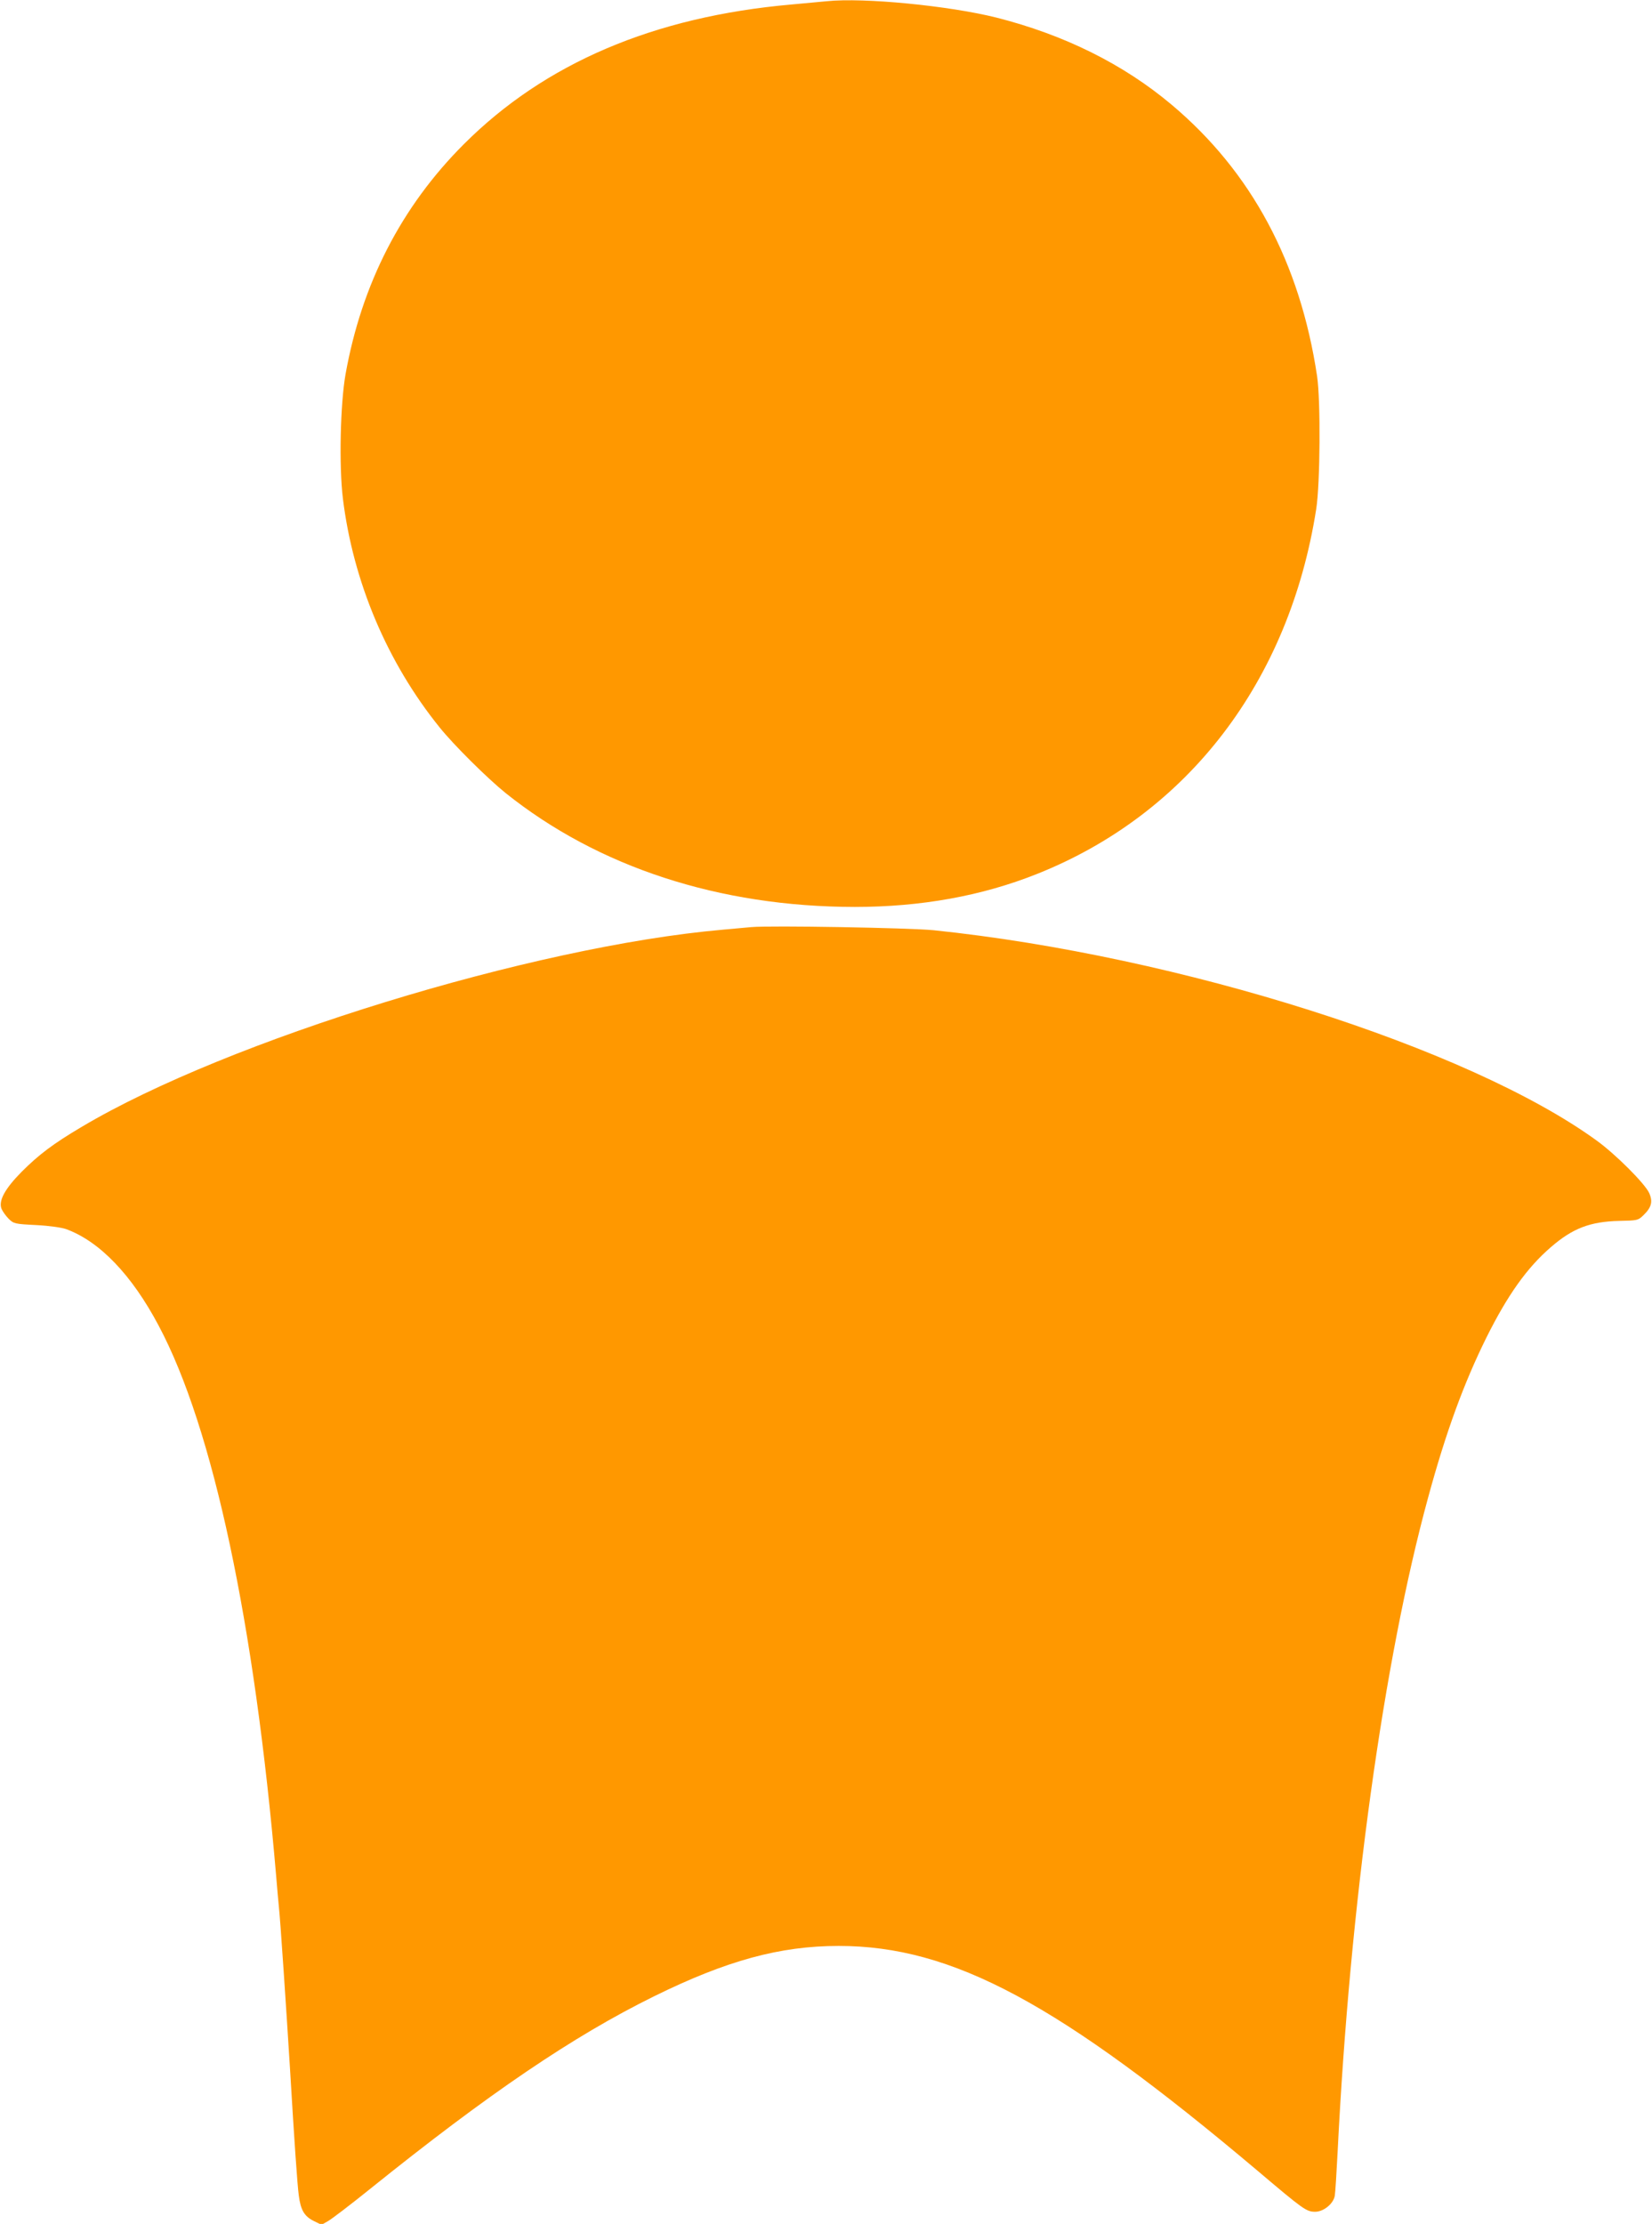
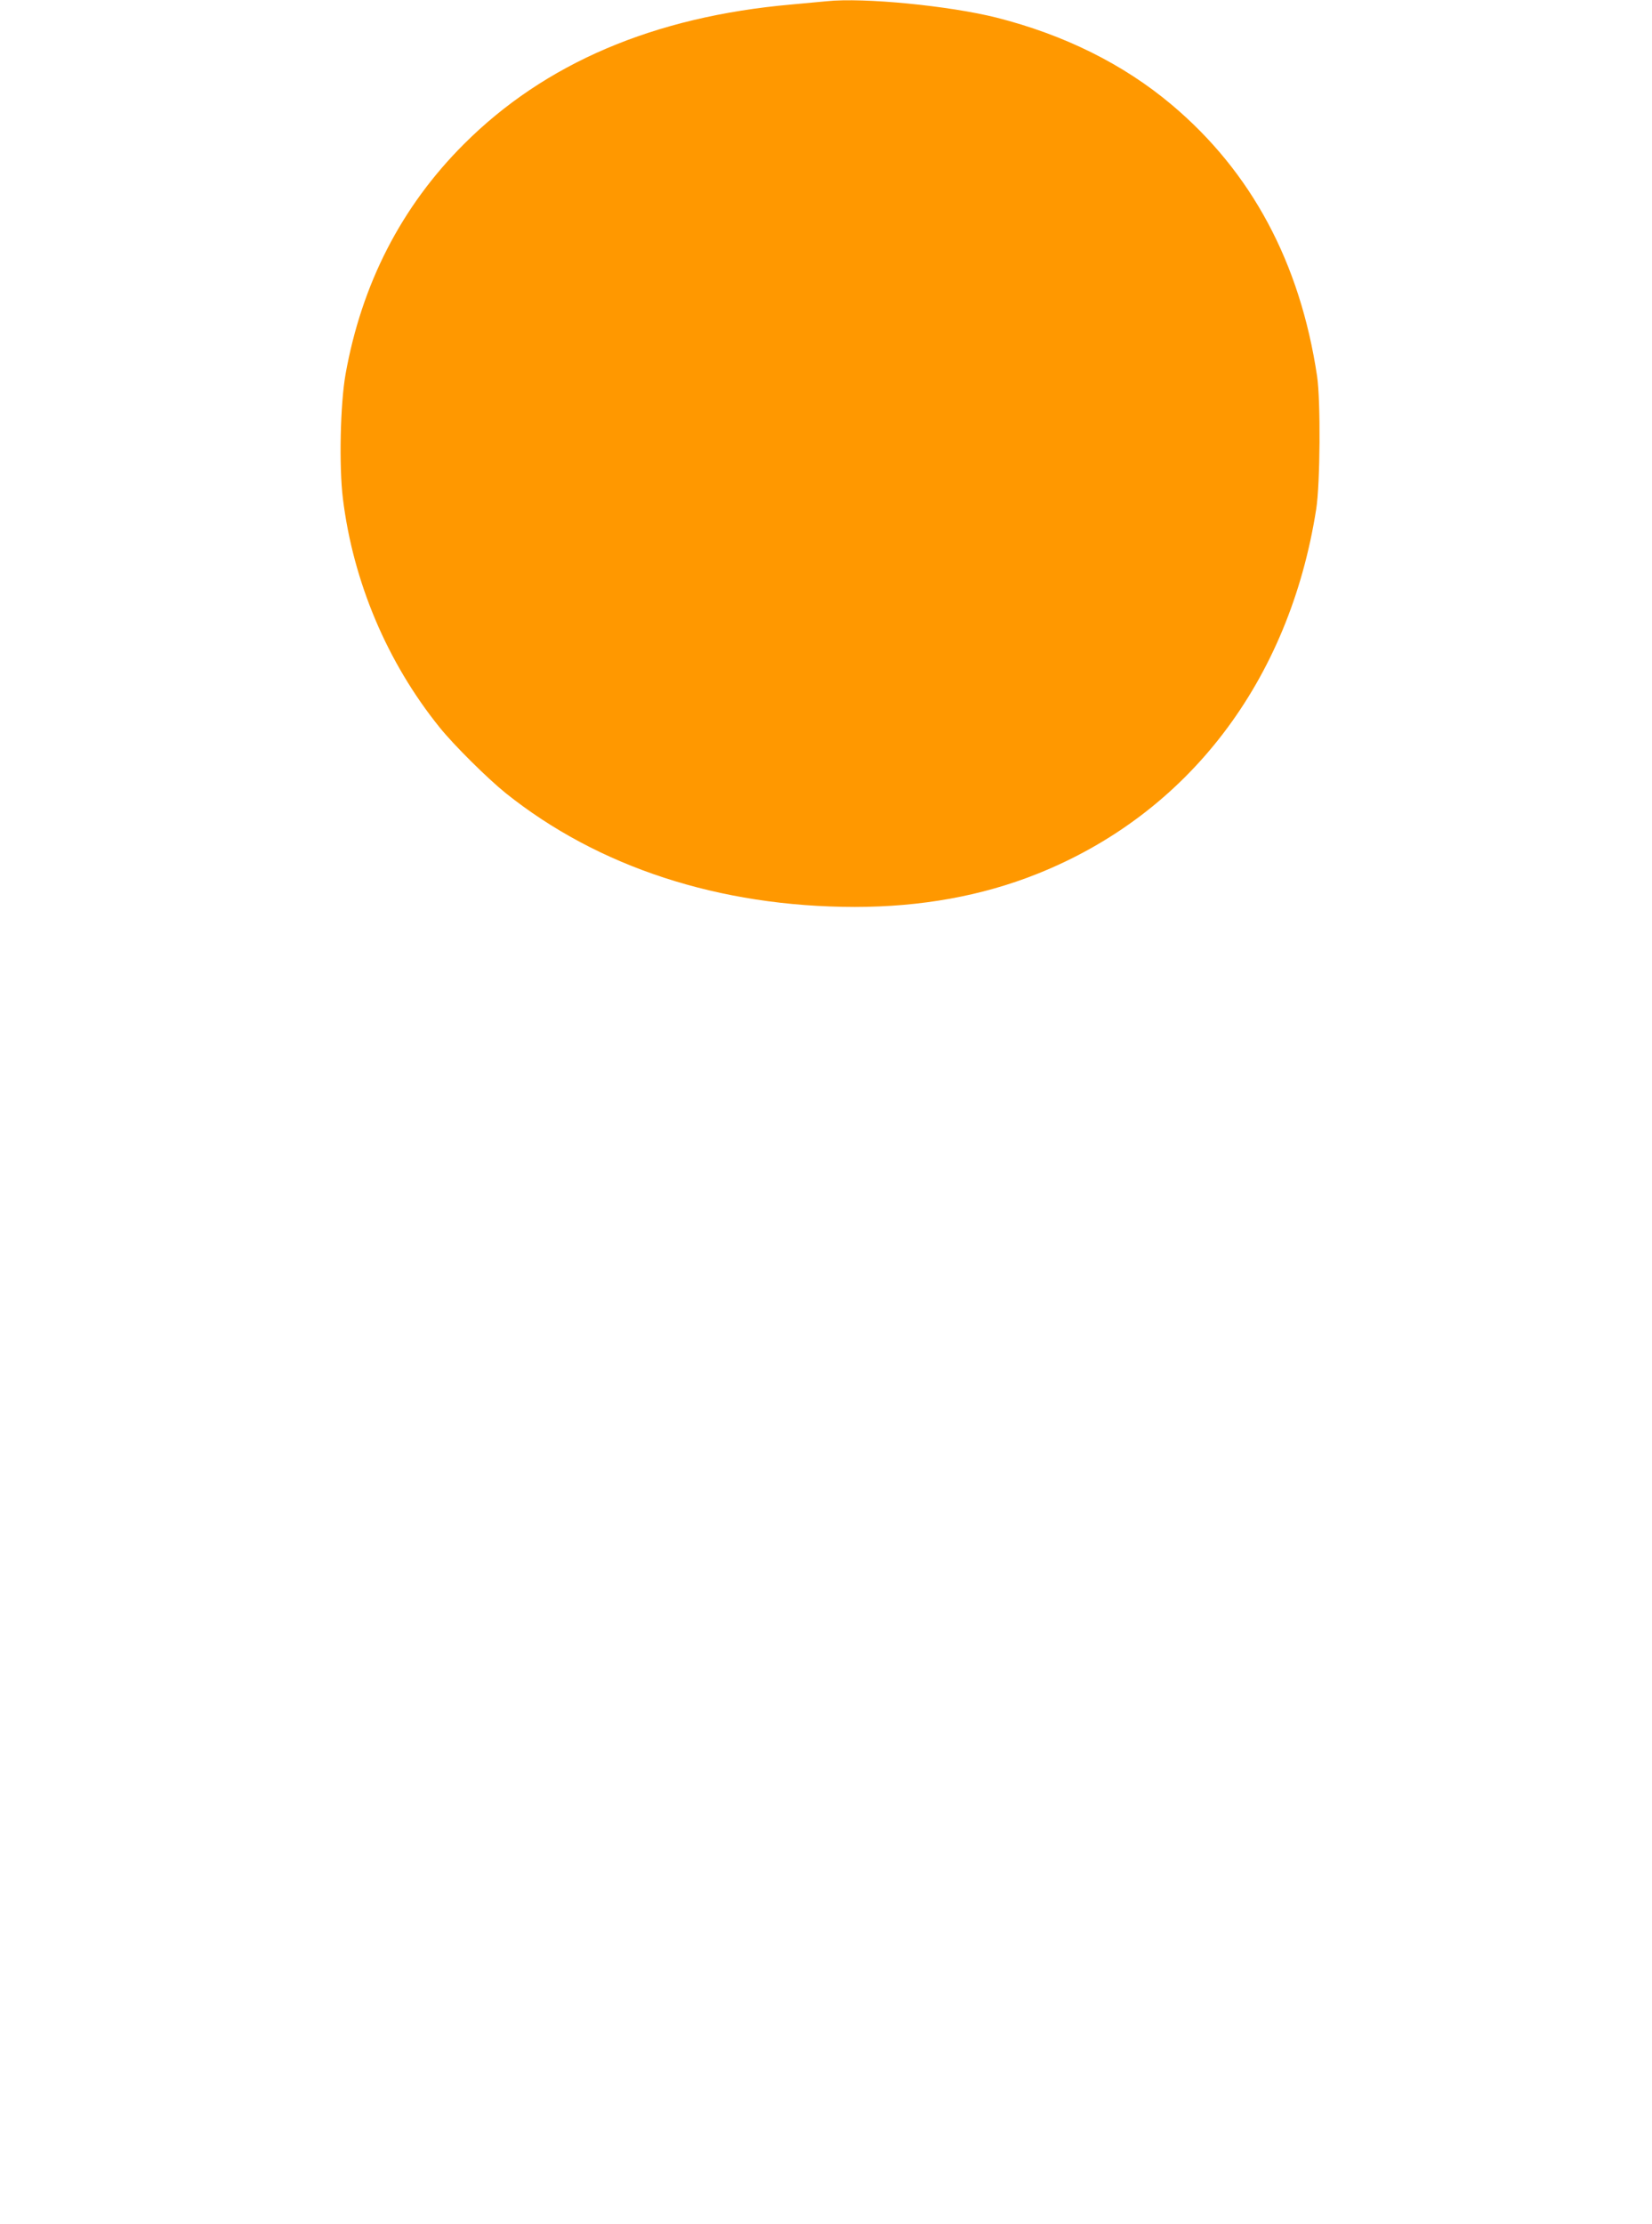
<svg xmlns="http://www.w3.org/2000/svg" version="1.0" width="951pt" height="1280pt" viewBox="0 0 951 1280" preserveAspectRatio="xMidYMid meet">
  <g transform="translate(0,1280) scale(0.1,-0.1)" fill="#ff9800" stroke="none">
-     <path d="M4760 12793 c-19 -2 -111 -10 -205 -19 -792 -70 -1419 -338 -1885 -804 -360 -360 -588 -804 -681 -1325 -30 -171 -38 -527 -15 -715 59 -479 255 -943 557 -1317 83 -103 273 -291 379 -377 533 -427 1231 -655 2010 -656 381 0 732 63 1050 190 869 346 1452 1109 1607 2100 23 146 26 624 5 765 -98 654 -378 1176 -837 1562 -278 234 -619 403 -1010 502 -272 68 -763 116 -975 94z" />
-     <path d="M4325 7464 c-22 -2 -96 -9 -165 -15 -1094 -96 -2852 -636 -3690 -1135 -164 -97 -247 -160 -345 -258 -97 -98 -135 -168 -116 -214 7 -16 26 -42 42 -58 28 -27 35 -29 157 -35 76 -4 145 -14 172 -23 194 -71 379 -264 534 -557 313 -589 551 -1706 676 -3169 6 -69 12 -145 15 -170 9 -80 44 -607 65 -945 24 -405 42 -663 50 -721 11 -85 32 -120 86 -147 l45 -22 37 21 c20 11 129 94 242 185 681 548 1170 880 1635 1109 418 206 725 290 1063 290 656 0 1269 -330 2415 -1297 261 -221 278 -233 328 -233 49 0 106 47 113 93 3 18 10 129 16 247 71 1431 265 2833 521 3770 103 379 206 659 335 920 123 247 235 404 372 522 126 109 226 147 394 151 102 2 108 3 137 31 48 46 57 79 35 129 -24 54 -193 223 -302 302 -736 535 -2402 1064 -3817 1211 -141 14 -941 28 -1050 18z" />
+     <path d="M4760 12793 c-19 -2 -111 -10 -205 -19 -792 -70 -1419 -338 -1885 -804 -360 -360 -588 -804 -681 -1325 -30 -171 -38 -527 -15 -715 59 -479 255 -943 557 -1317 83 -103 273 -291 379 -377 533 -427 1231 -655 2010 -656 381 0 732 63 1050 190 869 346 1452 1109 1607 2100 23 146 26 624 5 765 -98 654 -378 1176 -837 1562 -278 234 -619 403 -1010 502 -272 68 -763 116 -975 94" />
  </g>
</svg>